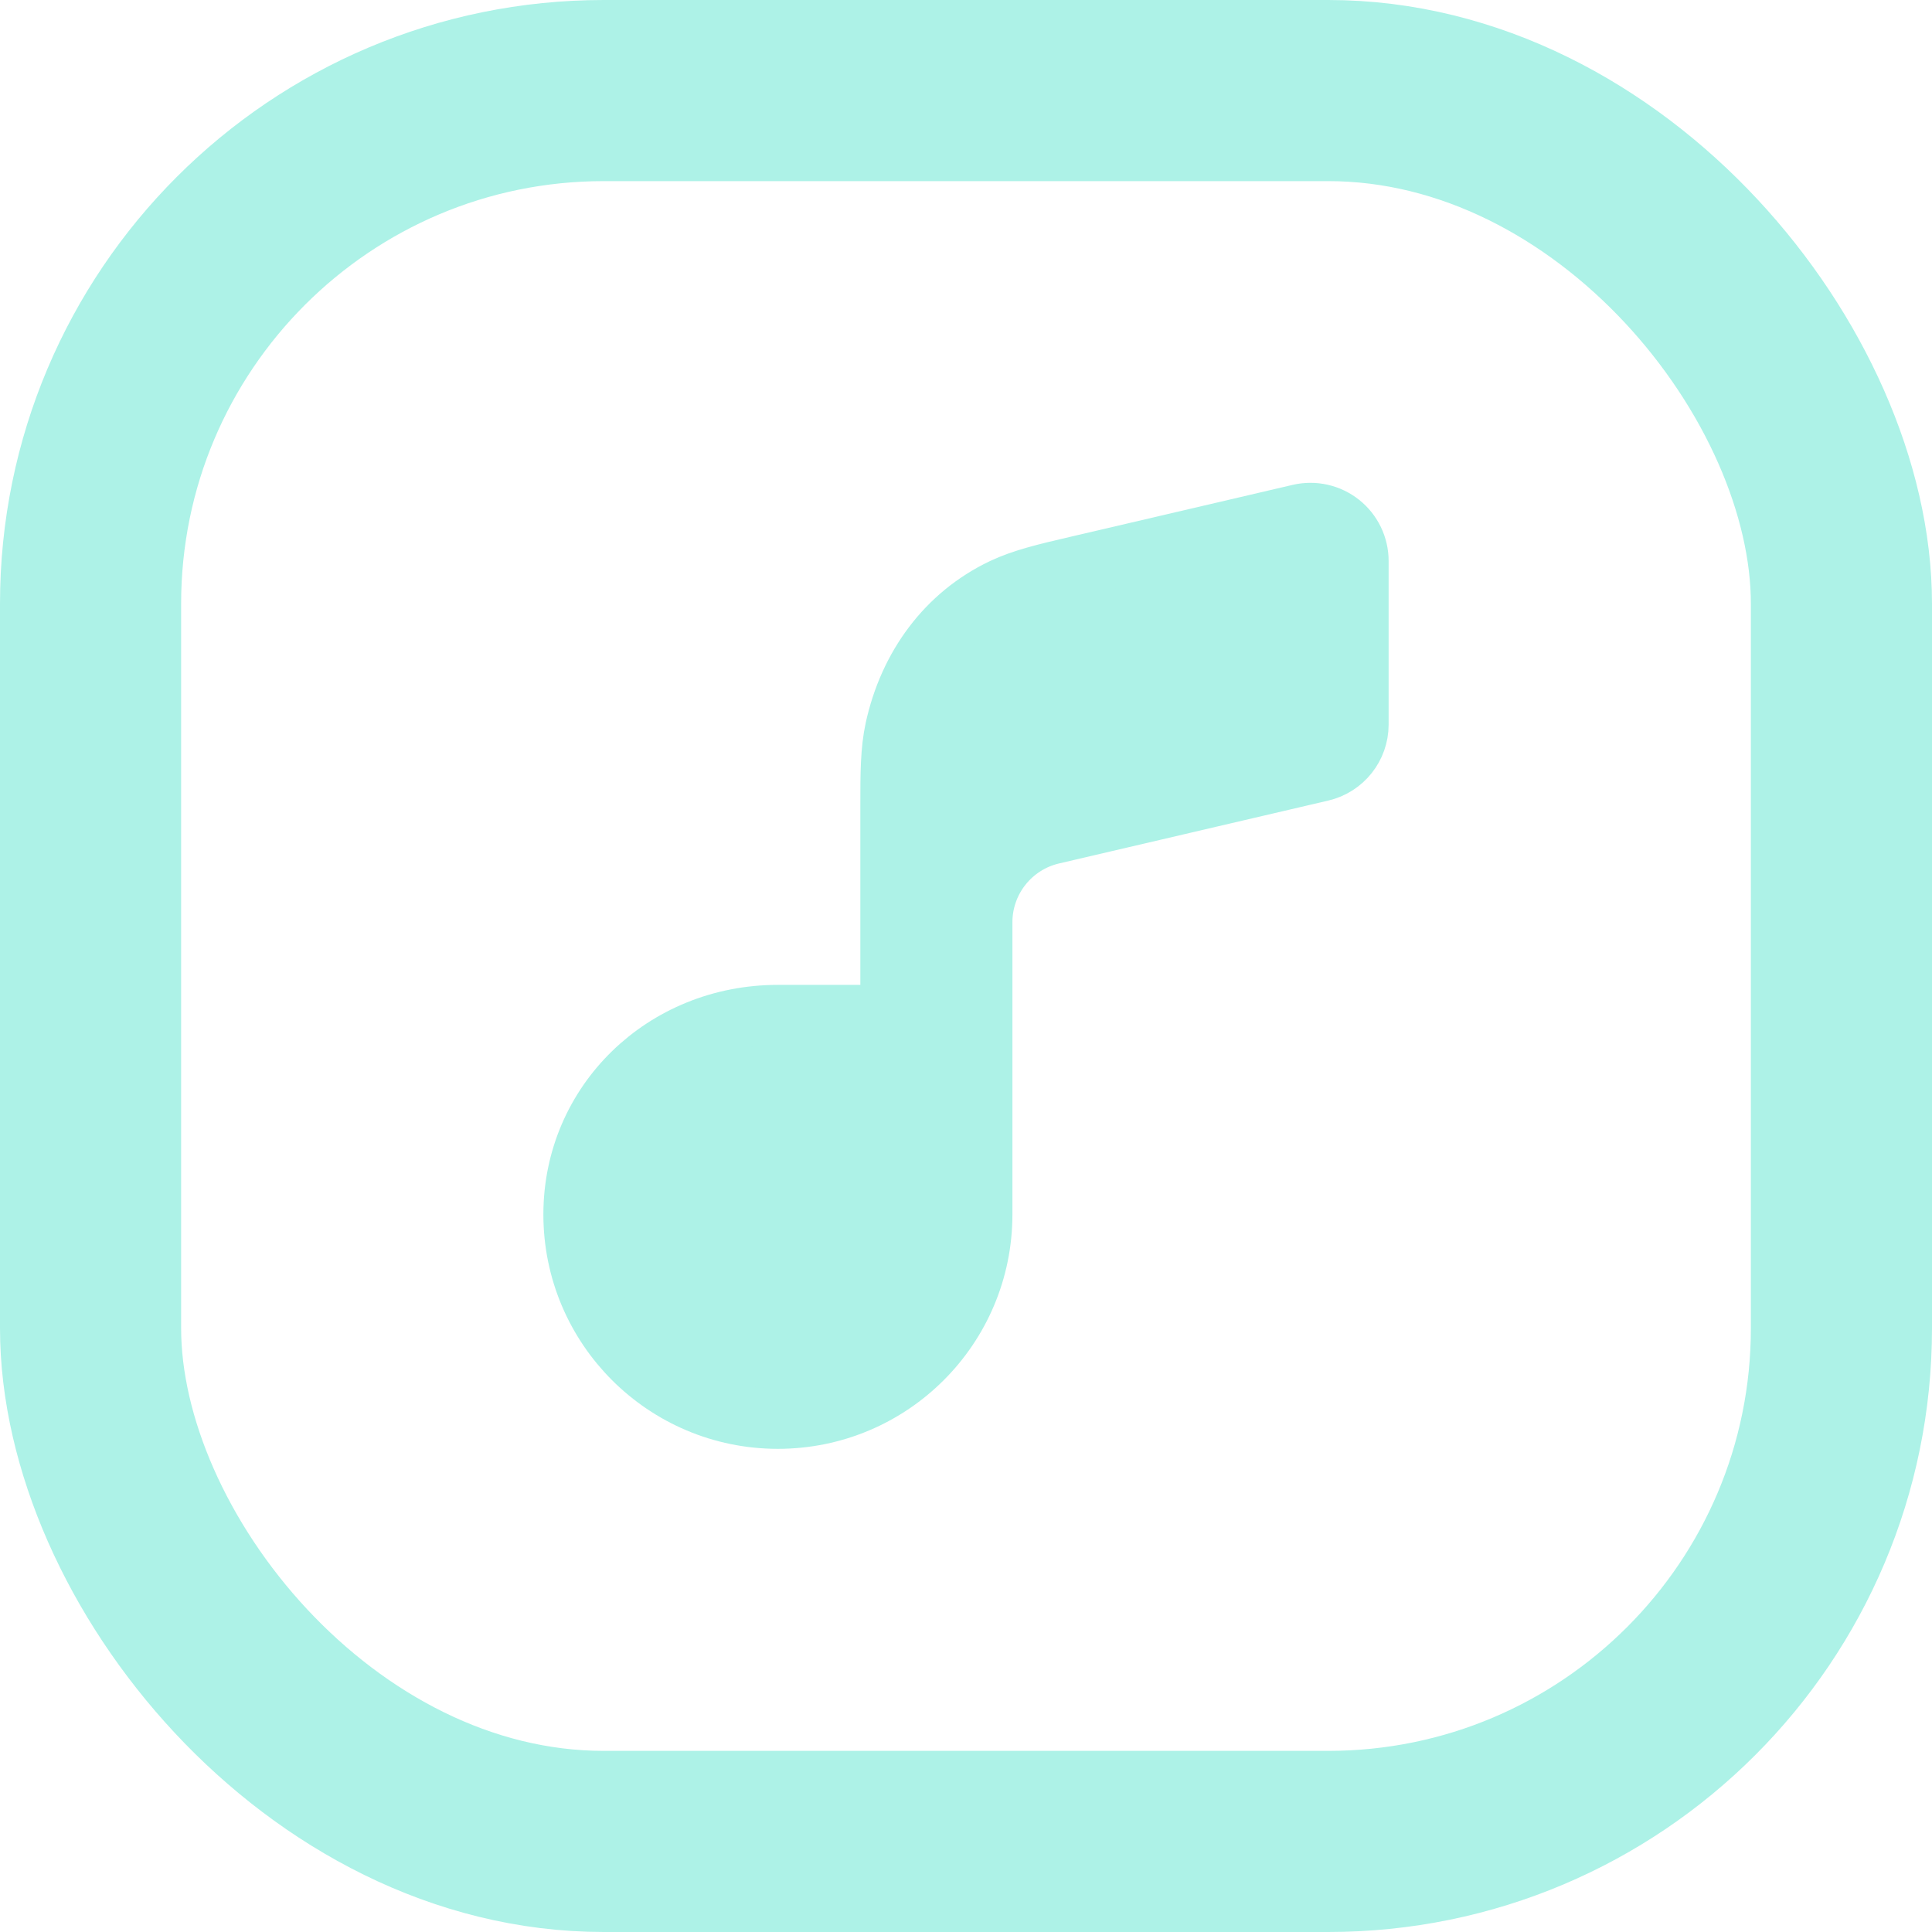
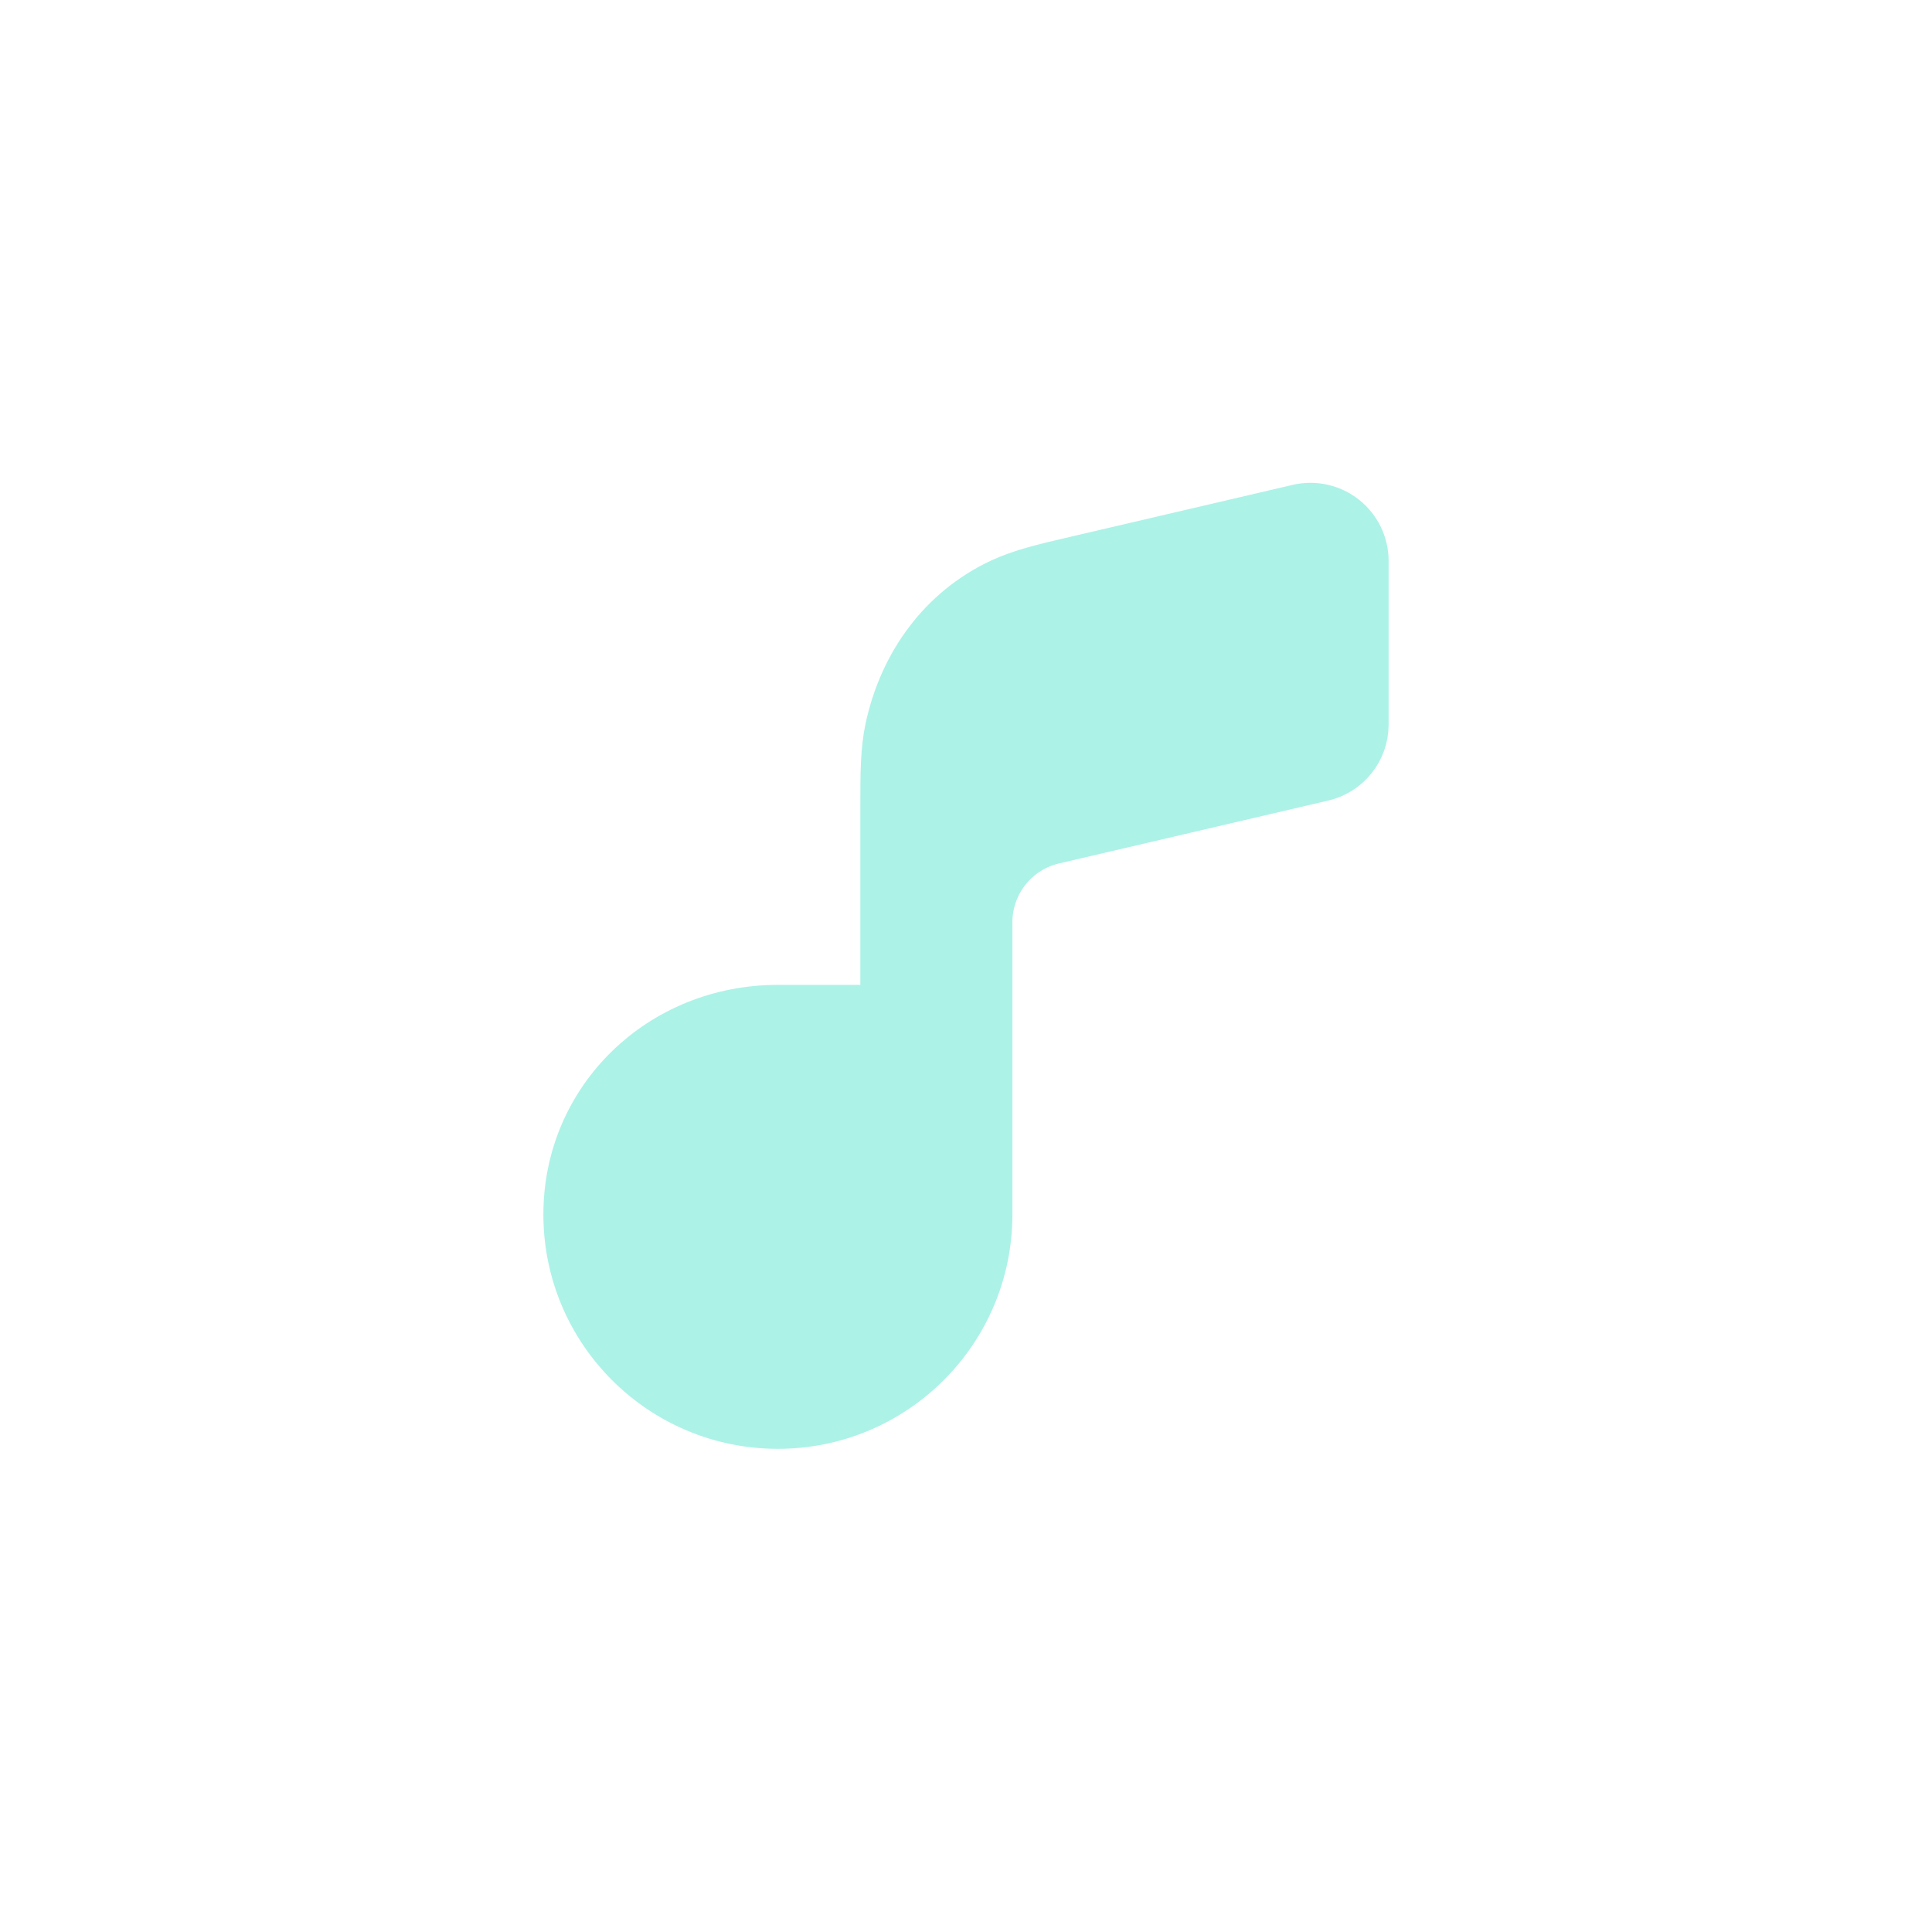
<svg xmlns="http://www.w3.org/2000/svg" fill="none" height="48" viewBox="0 0 48 48" width="48">
  <g stroke="#adf2e7">
-     <rect height="43.5" rx="12.75" stroke-linecap="round" stroke-linejoin="round" stroke-width="4.5" width="43.5" x="2.25" y="2.25" />
    <path d="m32.286 12.777c.355-.083.728.001 1.013.227.285.226.451.57.451.933v4.064c0 .553-.381 1.033-.921 1.159l-6.688 1.562c-1.018.238-1.738 1.146-1.738 2.191v7.261c0 2.801-2.273 5.072-5.077 5.072-2.804-0-5.076-2.272-5.076-5.072 0-2.781 2.252-4.955 5.076-4.955h2.799v-5.201c-.001-.79.002-1.375.116-1.899.34-1.56 1.278-2.837 2.673-3.5.485-.23 1.053-.367 1.823-.546h.001z" fill="#adf2e7" stroke-width="1.5" />
  </g>
</svg>